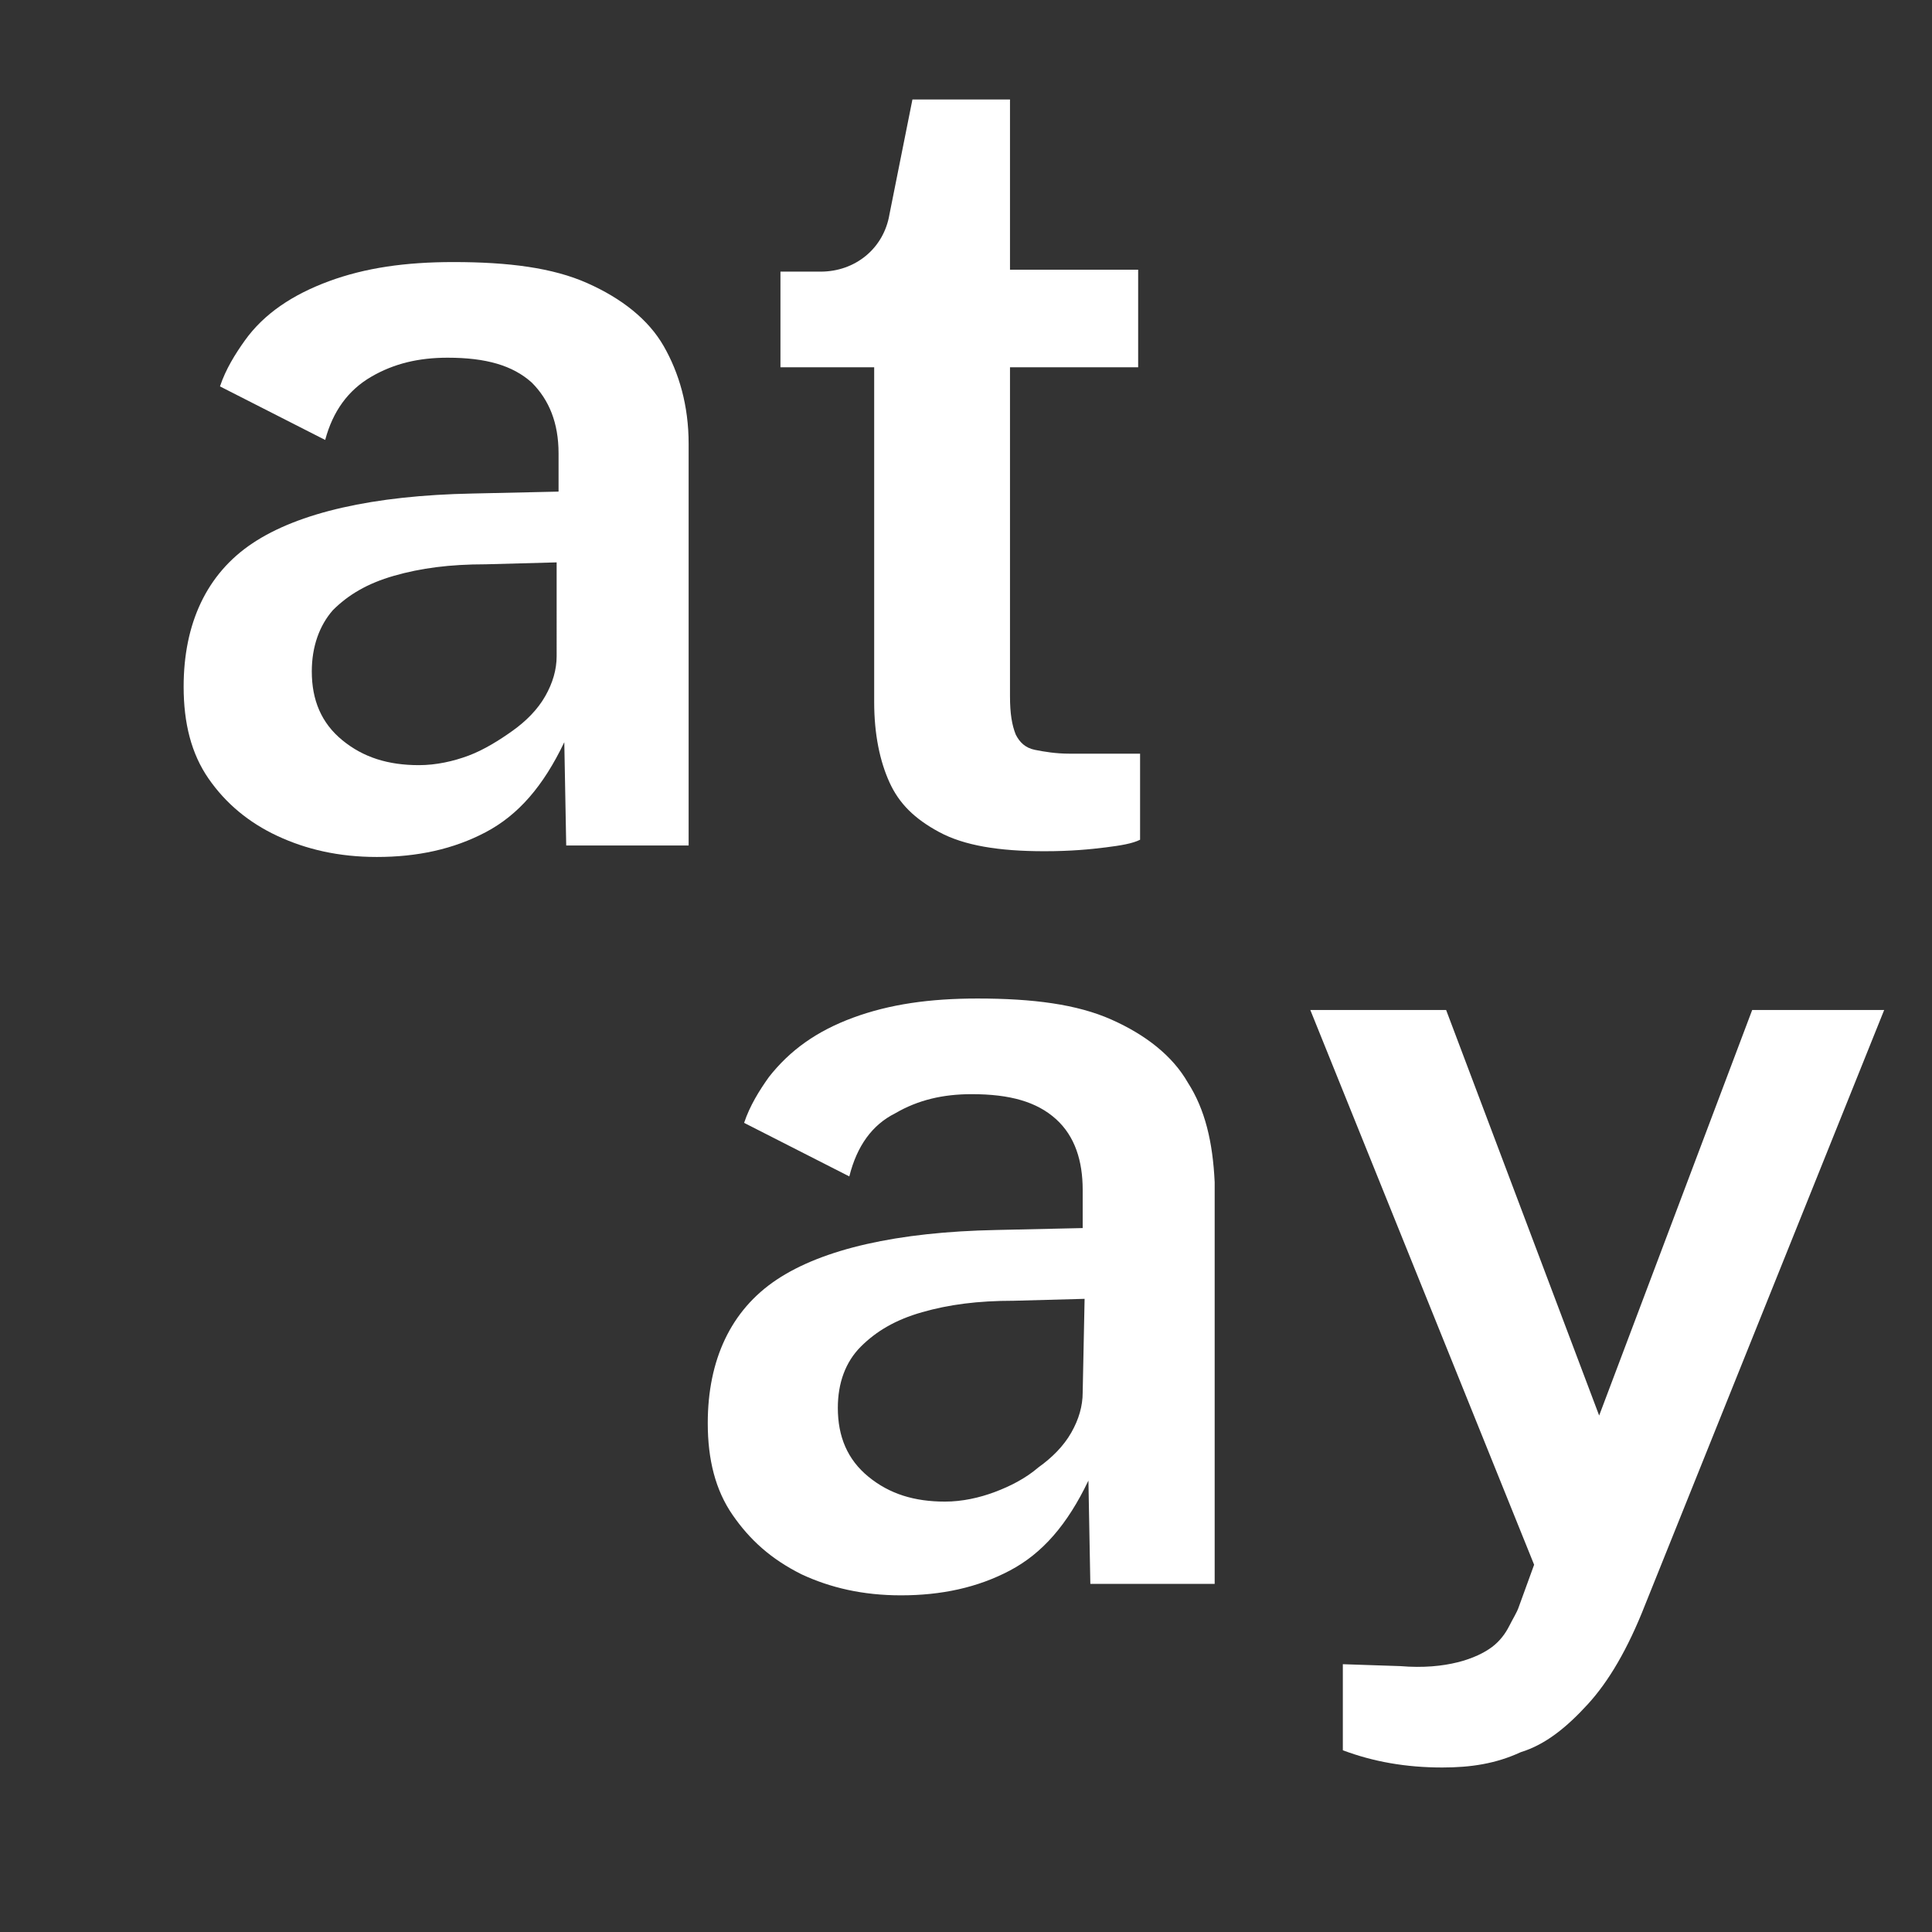
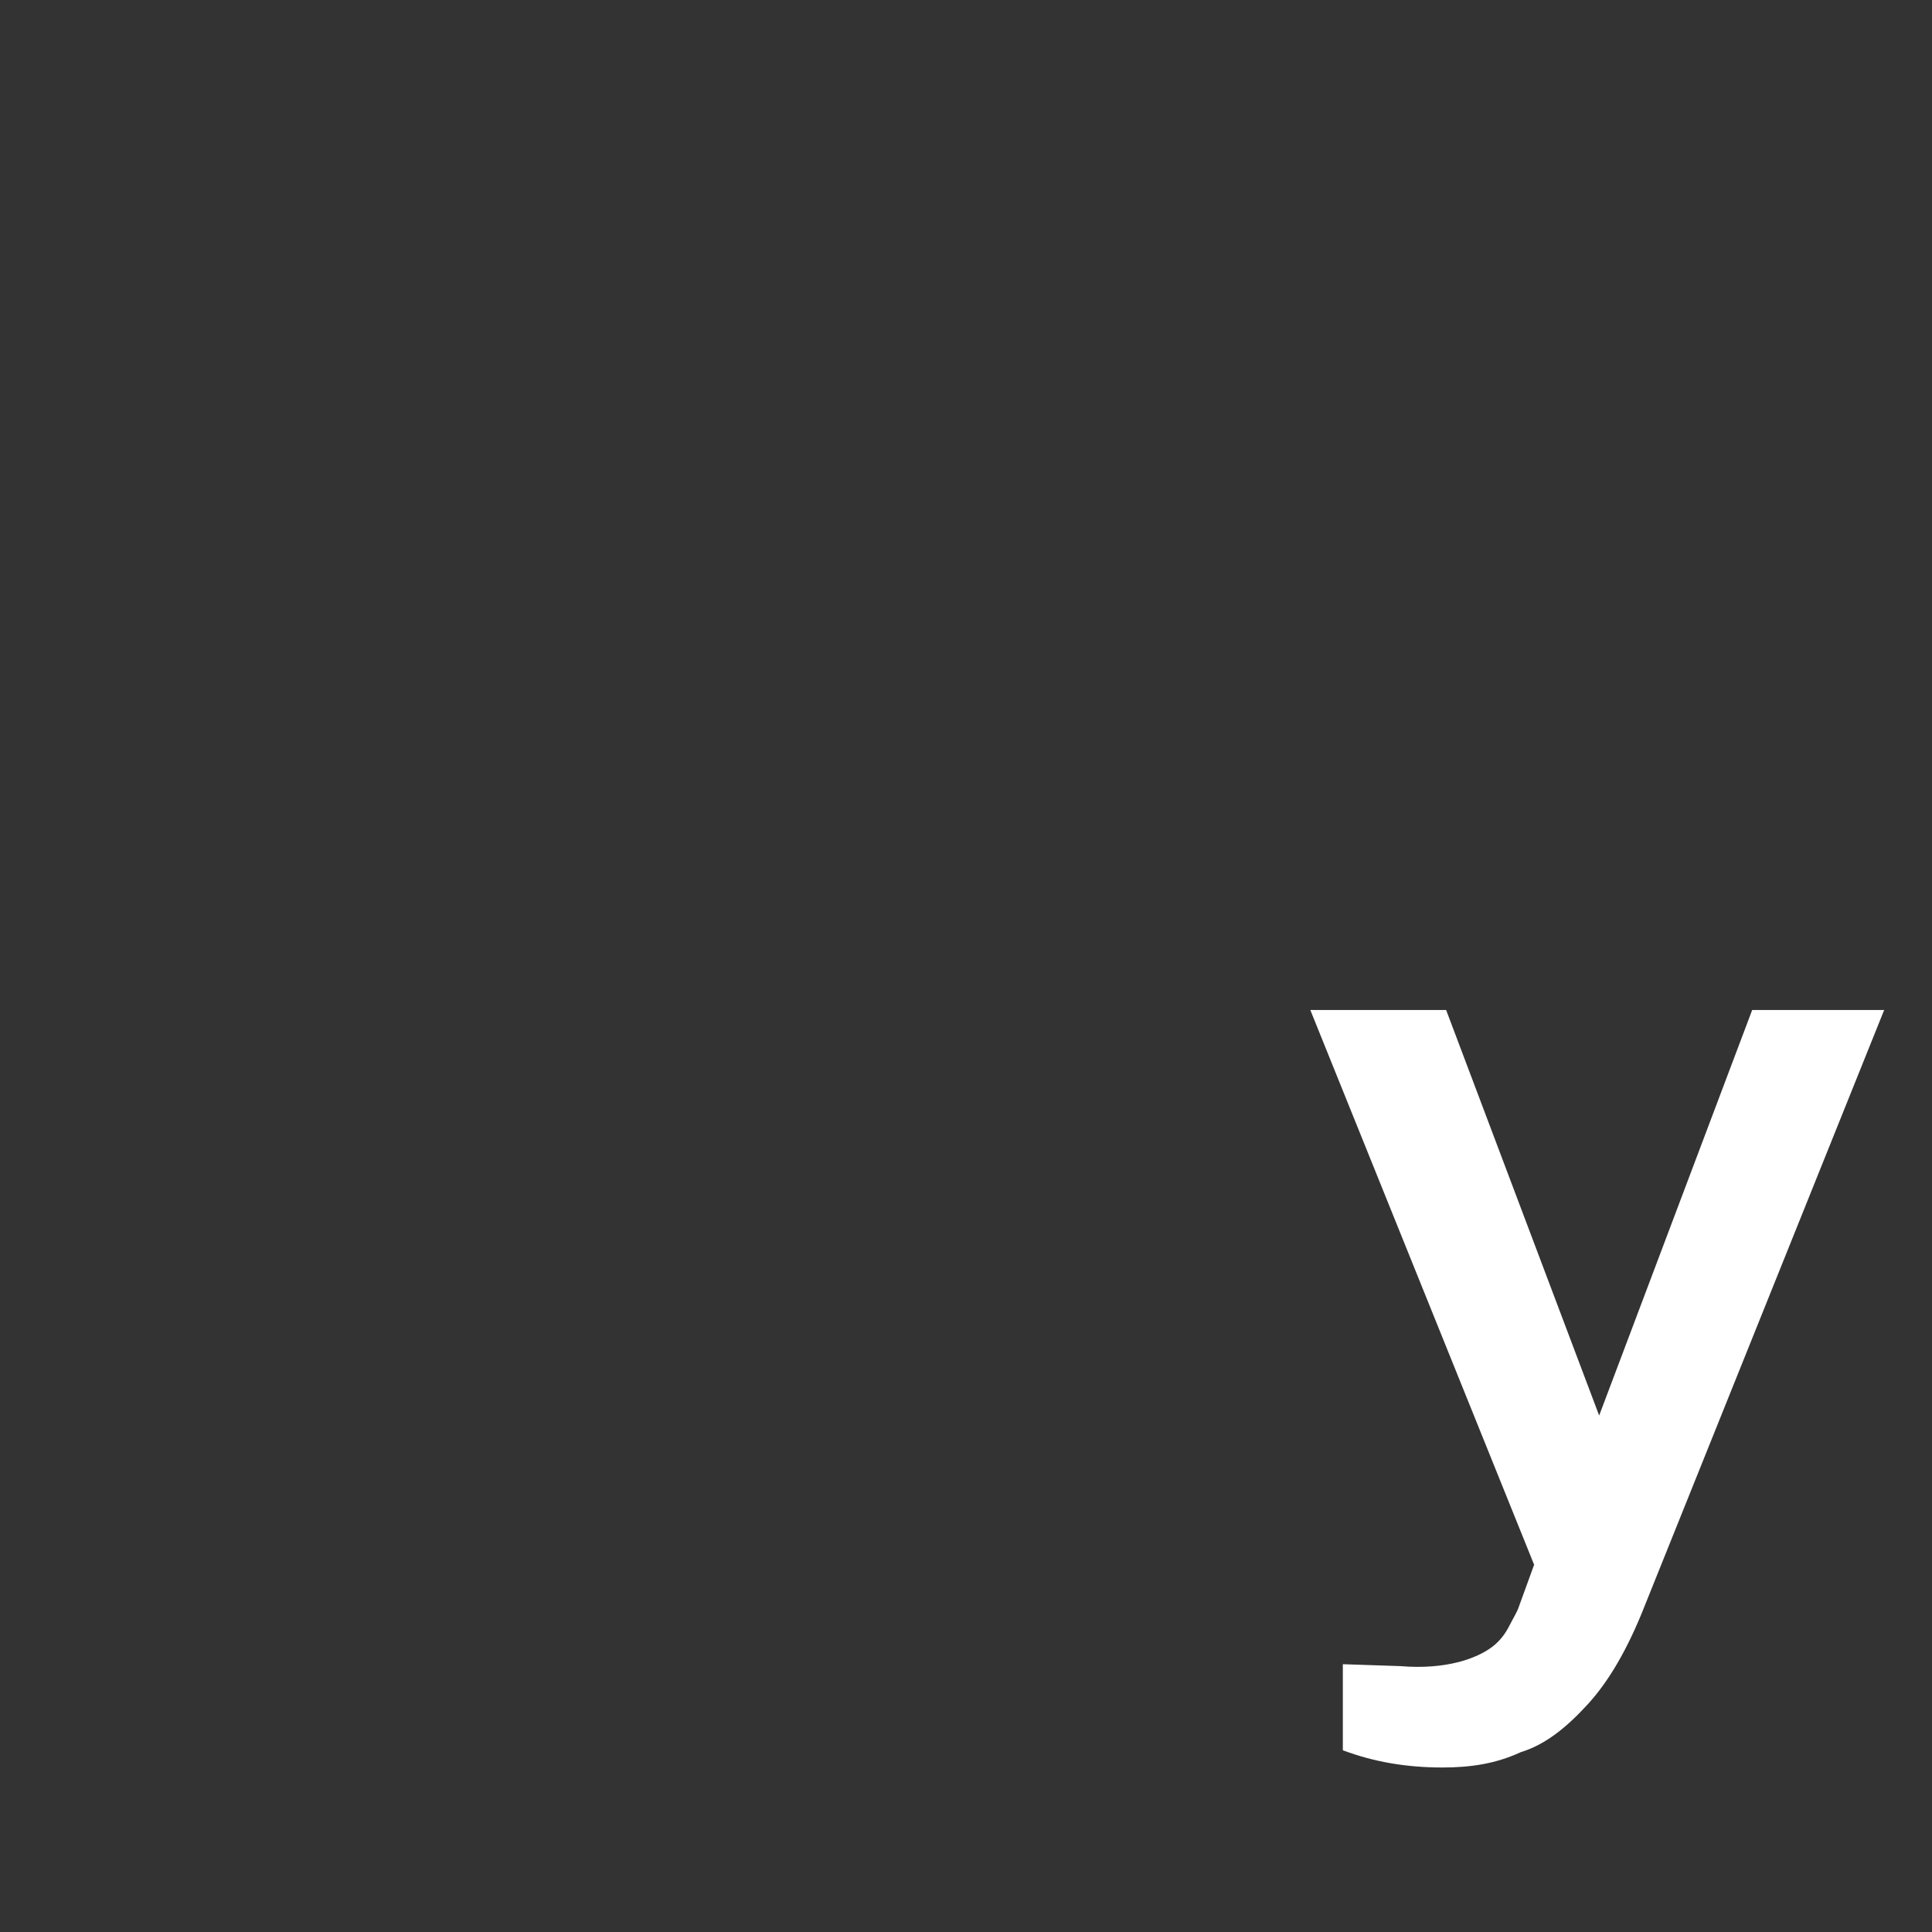
<svg xmlns="http://www.w3.org/2000/svg" version="1.1" id="Layer_1" x="0px" y="0px" viewBox="0 0 101 101" style="enable-background:new 0 0 101 101;" xml:space="preserve">
  <rect x="0" y="0" width="101" height="101" fill="#333333" stroke="none" />
  <style type="text/css">
	.st0{fill:#FFFFFF;}
</style>
  <path class="st0" d="M75.4,92.4c-1.9,0-3.6-0.3-5.2-0.9V87l3,0.1c1.2,0.1,2.2,0,3-0.2s1.4-0.5,1.8-0.8s0.7-0.7,0.9-1.1  c0.2-0.4,0.4-0.7,0.5-1l0.8-2.2l-11.7-29h7.1l8,21.2l8-21.2h6.9L86,83.9c-0.9,2.3-1.9,4-3,5.2s-2.2,2.1-3.5,2.5  C78.2,92.2,76.9,92.4,75.4,92.4" />
-   <path class="st0" d="M29.1,34.3c0,0.7-0.2,1.4-0.6,2.1s-1,1.3-1.7,1.8s-1.5,1-2.3,1.3S22.8,40,21.9,40c-1.6,0-2.9-0.4-4-1.3  c-1.1-0.9-1.6-2.1-1.6-3.6c0-1.3,0.4-2.4,1.1-3.2c0.8-0.8,1.8-1.4,3.2-1.8c1.4-0.4,2.9-0.6,4.8-0.6l3.7-0.1L29.1,34.3L29.1,34.3z   M34.7,18.1c-0.8-1.4-2.2-2.5-4-3.3s-4.1-1.1-7-1.1c-2.5,0-4.6,0.3-6.5,1s-3.4,1.7-4.4,3.1c-0.5,0.7-1,1.5-1.3,2.4L17,23  c0.4-1.5,1.2-2.6,2.4-3.3c1.2-0.7,2.5-1,4-1c2,0,3.4,0.4,4.4,1.3c0.9,0.9,1.4,2.1,1.4,3.7v2l-4.5,0.1c-5.2,0.1-9.1,1-11.5,2.6  s-3.6,4.2-3.6,7.5c0,1.9,0.4,3.5,1.3,4.8s2.1,2.3,3.6,3s3.2,1.1,5.2,1.1c2.1,0,4-0.4,5.7-1.3s3-2.4,4.1-4.7l0.1,5.4H36v-21  C36,21.2,35.5,19.5,34.7,18.1" />
-   <path class="st0" d="M56.6,72.8c0,0.7-0.2,1.4-0.6,2.1s-1,1.3-1.7,1.8c-0.7,0.6-1.5,1-2.3,1.3s-1.7,0.5-2.6,0.5  c-1.6,0-2.9-0.4-4-1.3s-1.6-2.1-1.6-3.6c0-1.3,0.4-2.4,1.2-3.2c0.8-0.8,1.8-1.4,3.2-1.8S51.1,68,53,68l3.7-0.1L56.6,72.8L56.6,72.8z   M62.1,56.6c-0.8-1.4-2.2-2.5-4-3.3s-4.1-1.1-7-1.1c-2.5,0-4.6,0.3-6.5,1s-3.3,1.7-4.4,3.1c-0.5,0.7-1,1.5-1.3,2.4l5.5,2.8  c0.4-1.6,1.2-2.7,2.4-3.3c1.2-0.7,2.5-1,4-1c2,0,3.4,0.4,4.4,1.3s1.4,2.2,1.4,3.7v2l-4.5,0.1c-5.2,0.1-9.1,1-11.5,2.6  S37,71.1,37,74.4c0,1.9,0.4,3.5,1.3,4.8c0.9,1.3,2,2.3,3.6,3.1c1.5,0.7,3.2,1.1,5.2,1.1c2.1,0,4-0.4,5.7-1.3s3-2.4,4.1-4.7l0.1,5.4  h6.5v-21C63.4,59.7,63,58,62.1,56.6" />
-   <path class="st0" d="M59.5,19.2h-6.7v17.2c0,0.9,0.1,1.5,0.3,2c0.2,0.4,0.5,0.7,1,0.8s1.1,0.2,1.8,0.2h3.7v4.5  c-0.4,0.2-1,0.3-1.8,0.4c-0.8,0.1-1.8,0.2-3.2,0.2c-2.4,0-4.2-0.3-5.5-1S47,42,46.5,40.9s-0.8-2.5-0.8-4.2V19.2h-4.9v-5h2.1  c1.8,0,3.3-1.2,3.6-3l1.2-6h5.1v8.9h6.7C59.5,14.2,59.5,19.2,59.5,19.2z" />
</svg>